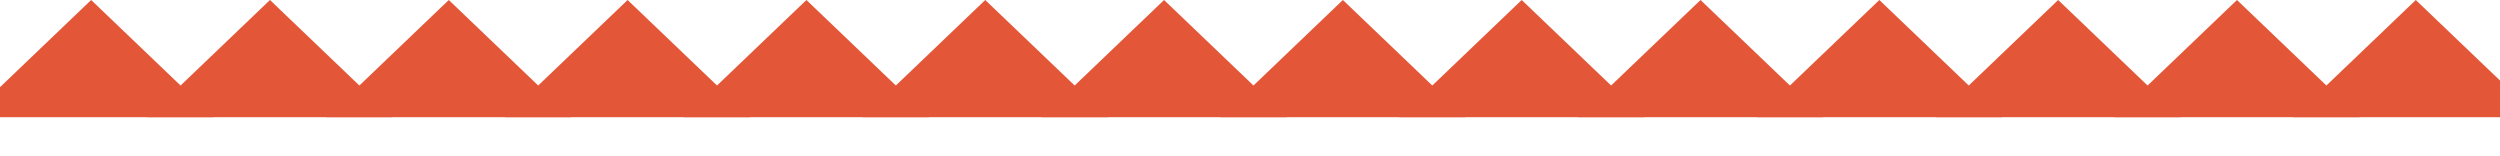
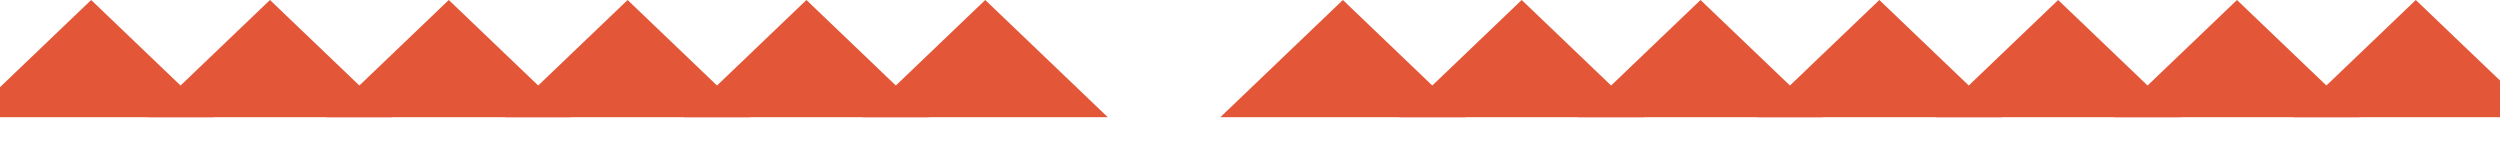
<svg xmlns="http://www.w3.org/2000/svg" width="1440" height="90" viewBox="0 0 1440 90" fill="none">
  <path d="M52.5 0L123.081 67.5H-18.081L52.5 0Z" fill="#E35738" />
  <path d="M155.5 0L226.081 67.5H84.919L155.5 0Z" fill="#E35738" />
  <path d="M258.5 0L329.081 67.5H187.919L258.5 0Z" fill="#E35738" />
  <path d="M361.5 0L432.081 67.5H290.919L361.5 0Z" fill="#E35738" />
  <path d="M464.5 0L535.081 67.5H393.919L464.5 0Z" fill="#E35738" />
  <path d="M567.5 0L638.081 67.5H496.919L567.5 0Z" fill="#E35738" />
-   <path d="M670.5 0L741.081 67.5H599.919L670.5 0Z" fill="#E35738" />
  <path d="M773.5 0L844.081 67.5H702.919L773.5 0Z" fill="#E35738" />
  <path d="M876.5 0L947.081 67.5H805.919L876.5 0Z" fill="#E35738" />
  <path d="M979.5 0L1050.08 67.5H908.919L979.5 0Z" fill="#E35738" />
  <path d="M1082.5 0L1153.08 67.5H1011.92L1082.5 0Z" fill="#E35738" />
  <path d="M1185.5 0L1256.08 67.5H1114.92L1185.5 0Z" fill="#E35738" />
  <path d="M1288.5 0L1359.08 67.5H1217.92L1288.5 0Z" fill="#E35738" />
  <path d="M1391.5 0L1462.08 67.5H1320.92L1391.5 0Z" fill="#E35738" />
</svg>